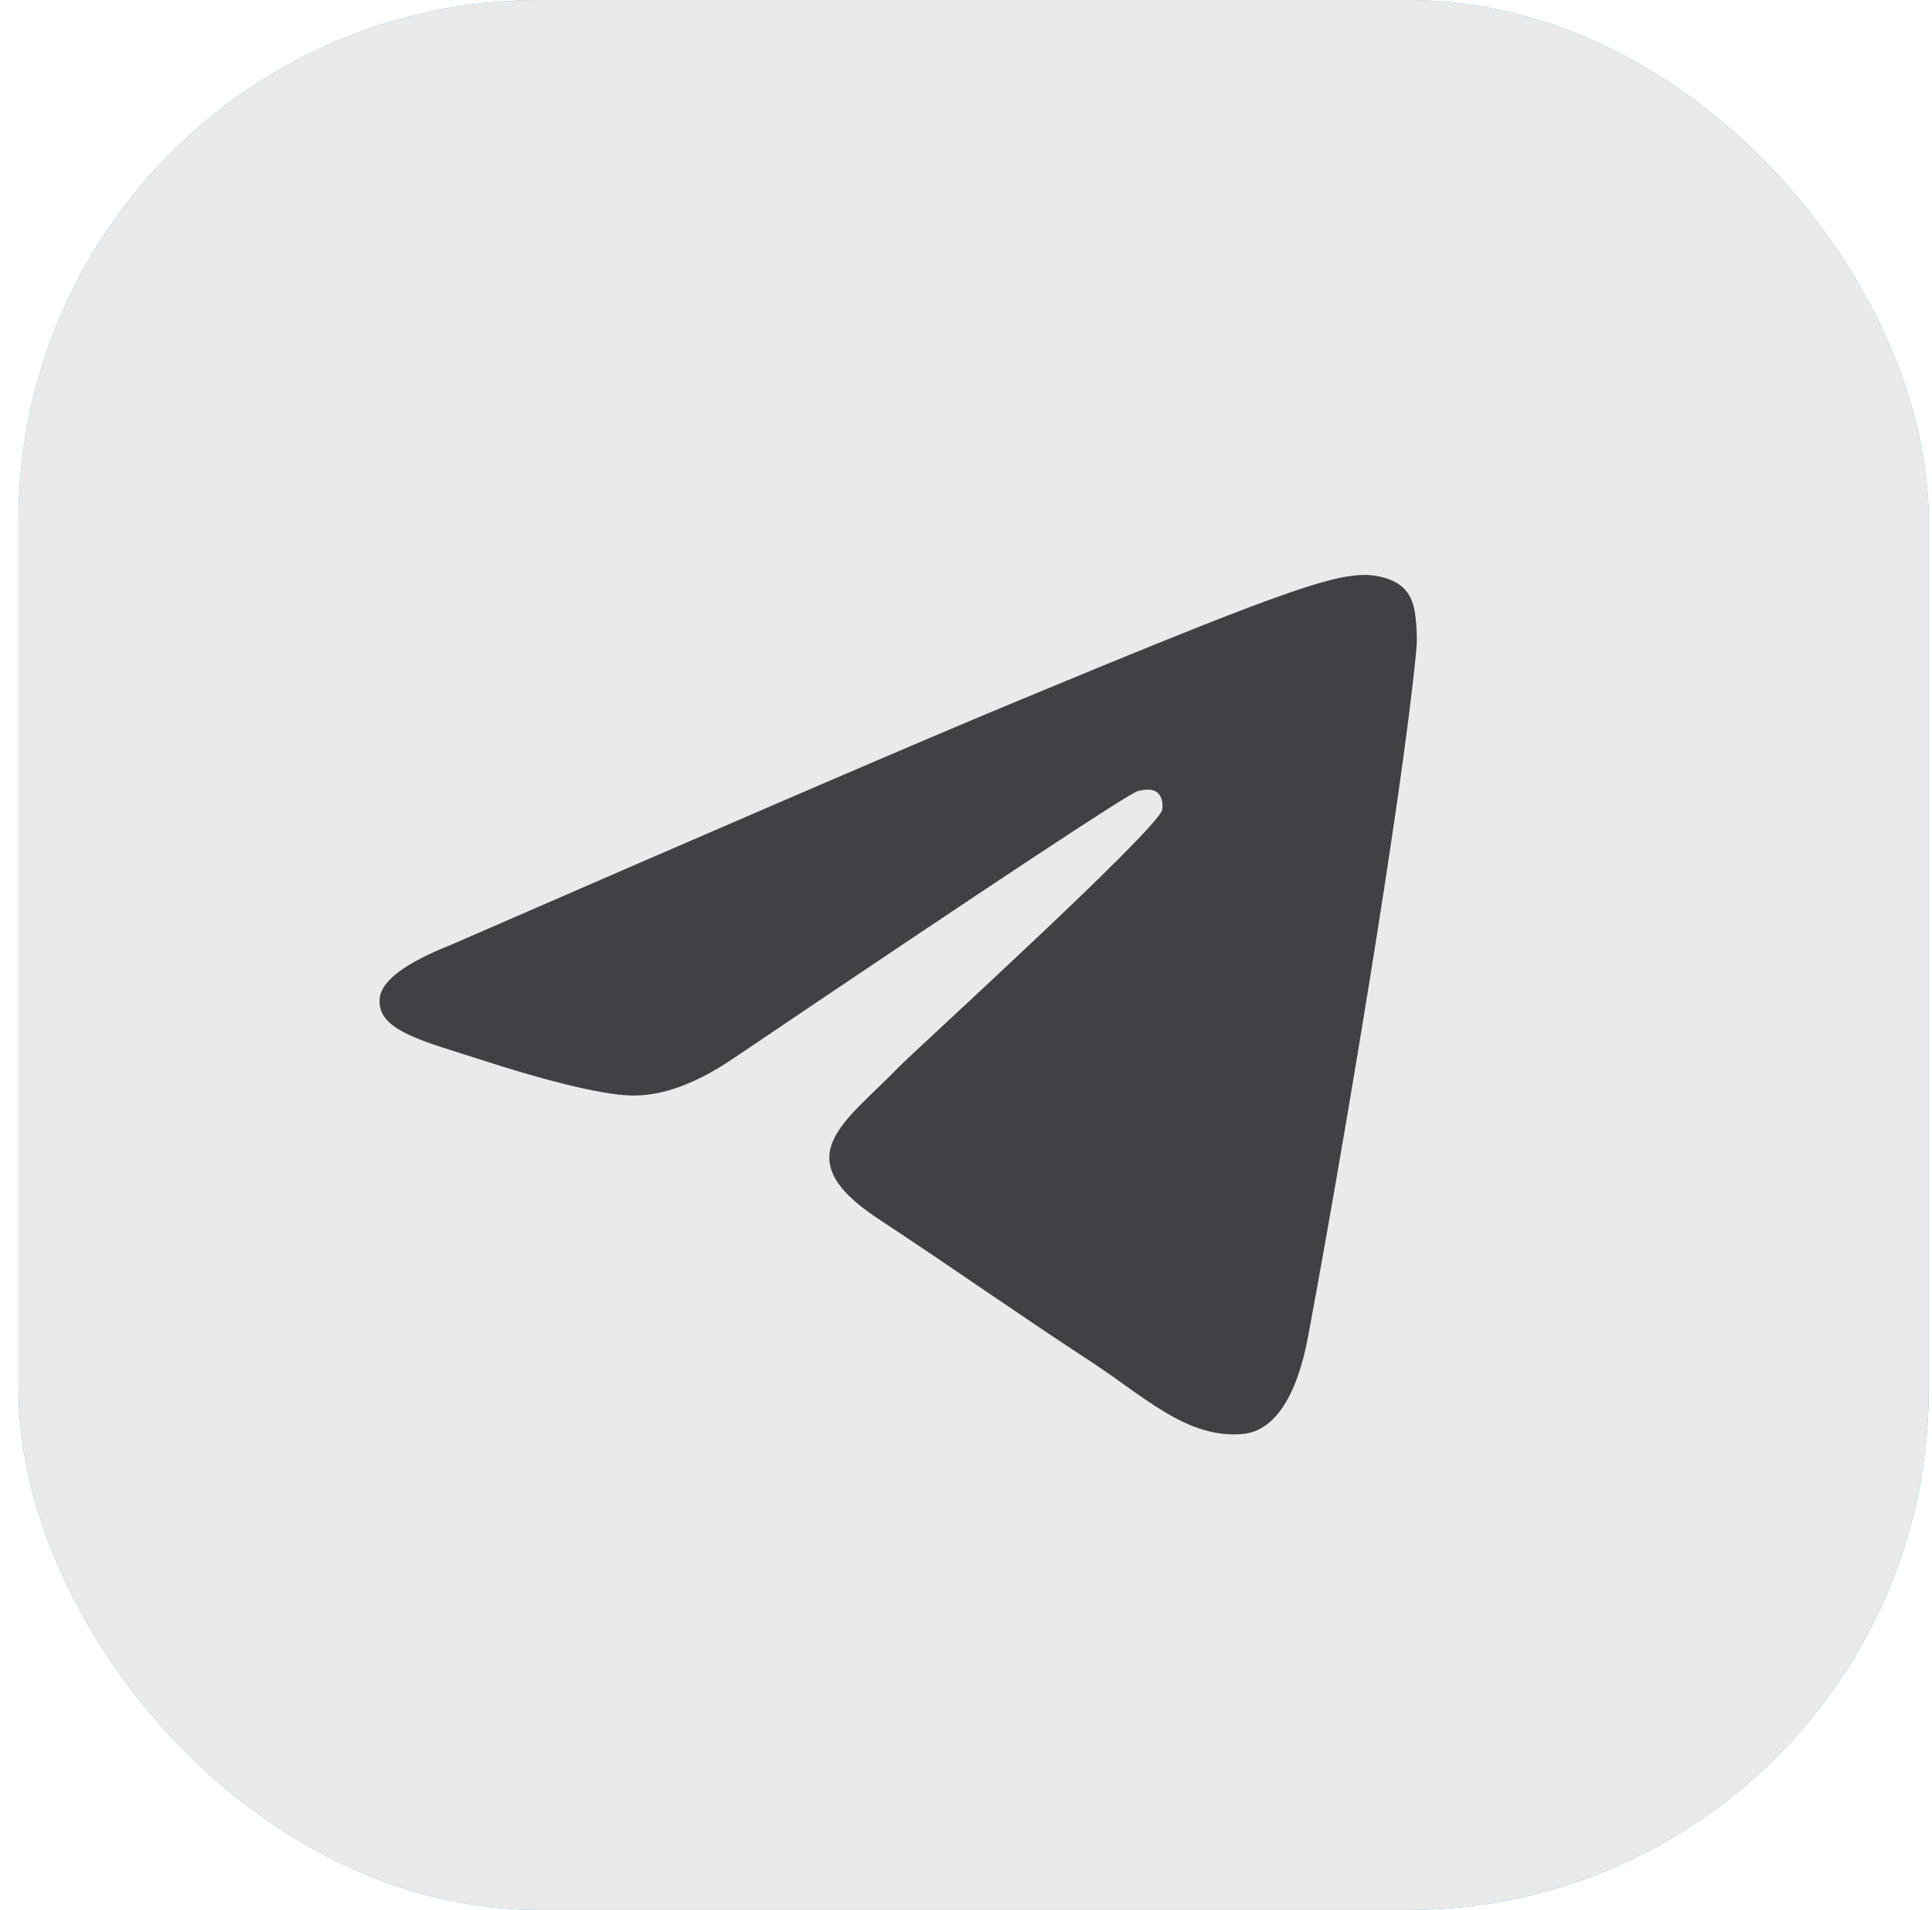
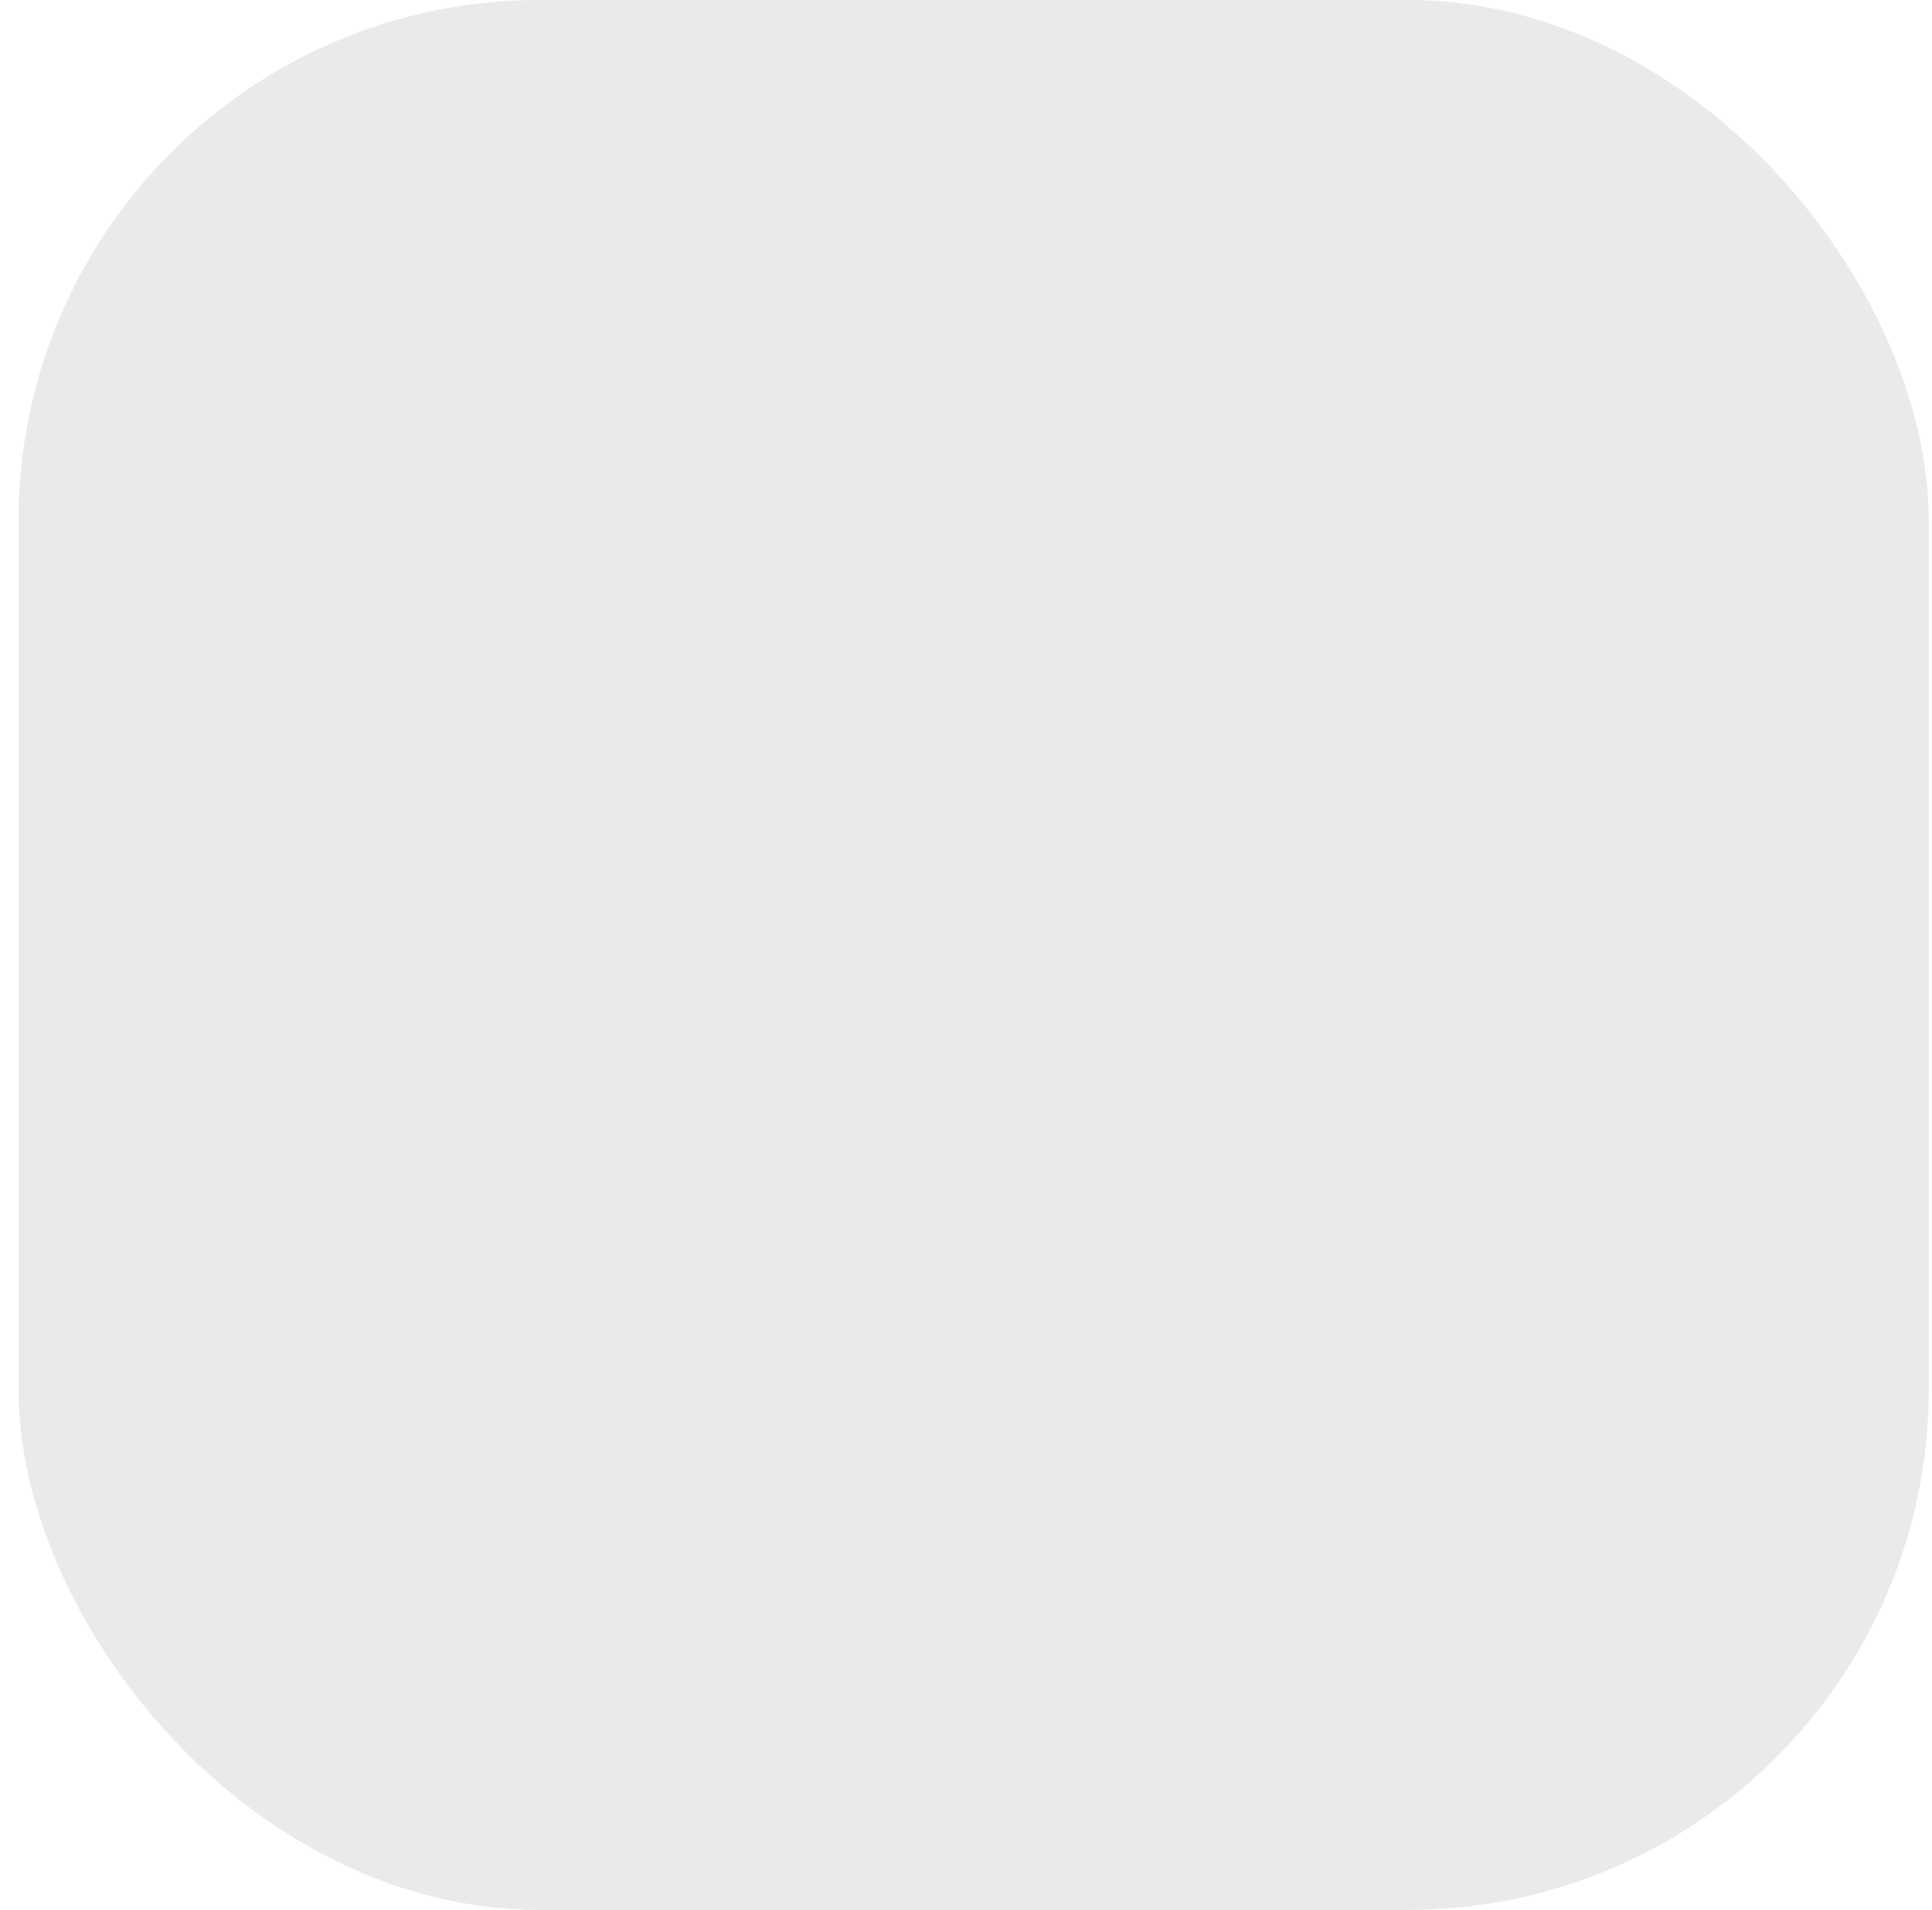
<svg xmlns="http://www.w3.org/2000/svg" width="89" height="88" viewBox="0 0 89 88" fill="none">
-   <rect x="0.852" width="88" height="88" rx="24" fill="url(#paint0_linear_1564_19073)" />
  <rect x="0.852" width="88" height="88" rx="24" fill="#EAEAEA" />
-   <path fill-rule="evenodd" clip-rule="evenodd" d="M20.769 43.536C33.596 37.948 42.149 34.263 46.429 32.483C58.648 27.401 61.187 26.518 62.842 26.489C63.206 26.483 64.02 26.573 64.547 27C64.993 27.362 65.115 27.85 65.174 28.192C65.232 28.535 65.305 29.315 65.247 29.924C64.585 36.882 61.72 53.766 60.262 61.558C59.645 64.855 58.431 65.961 57.255 66.069C54.7 66.304 52.76 64.38 50.285 62.758C46.412 60.22 44.225 58.639 40.466 56.162C36.121 53.3 38.938 51.726 41.413 49.155C42.061 48.482 53.319 38.242 53.537 37.313C53.565 37.197 53.59 36.763 53.333 36.535C53.075 36.306 52.696 36.384 52.422 36.447C52.033 36.535 45.847 40.624 33.862 48.714C32.106 49.919 30.515 50.507 29.09 50.476C27.519 50.442 24.497 49.588 22.251 48.858C19.495 47.962 17.305 47.488 17.496 45.967C17.595 45.175 18.686 44.364 20.769 43.536Z" fill="#414044" />
  <defs>
    <linearGradient id="paint0_linear_1564_19073" x1="44.852" y1="0" x2="44.852" y2="88" gradientUnits="userSpaceOnUse">
      <stop stop-color="#2AABEE" />
      <stop offset="1" stop-color="#229ED9" />
    </linearGradient>
  </defs>
</svg>